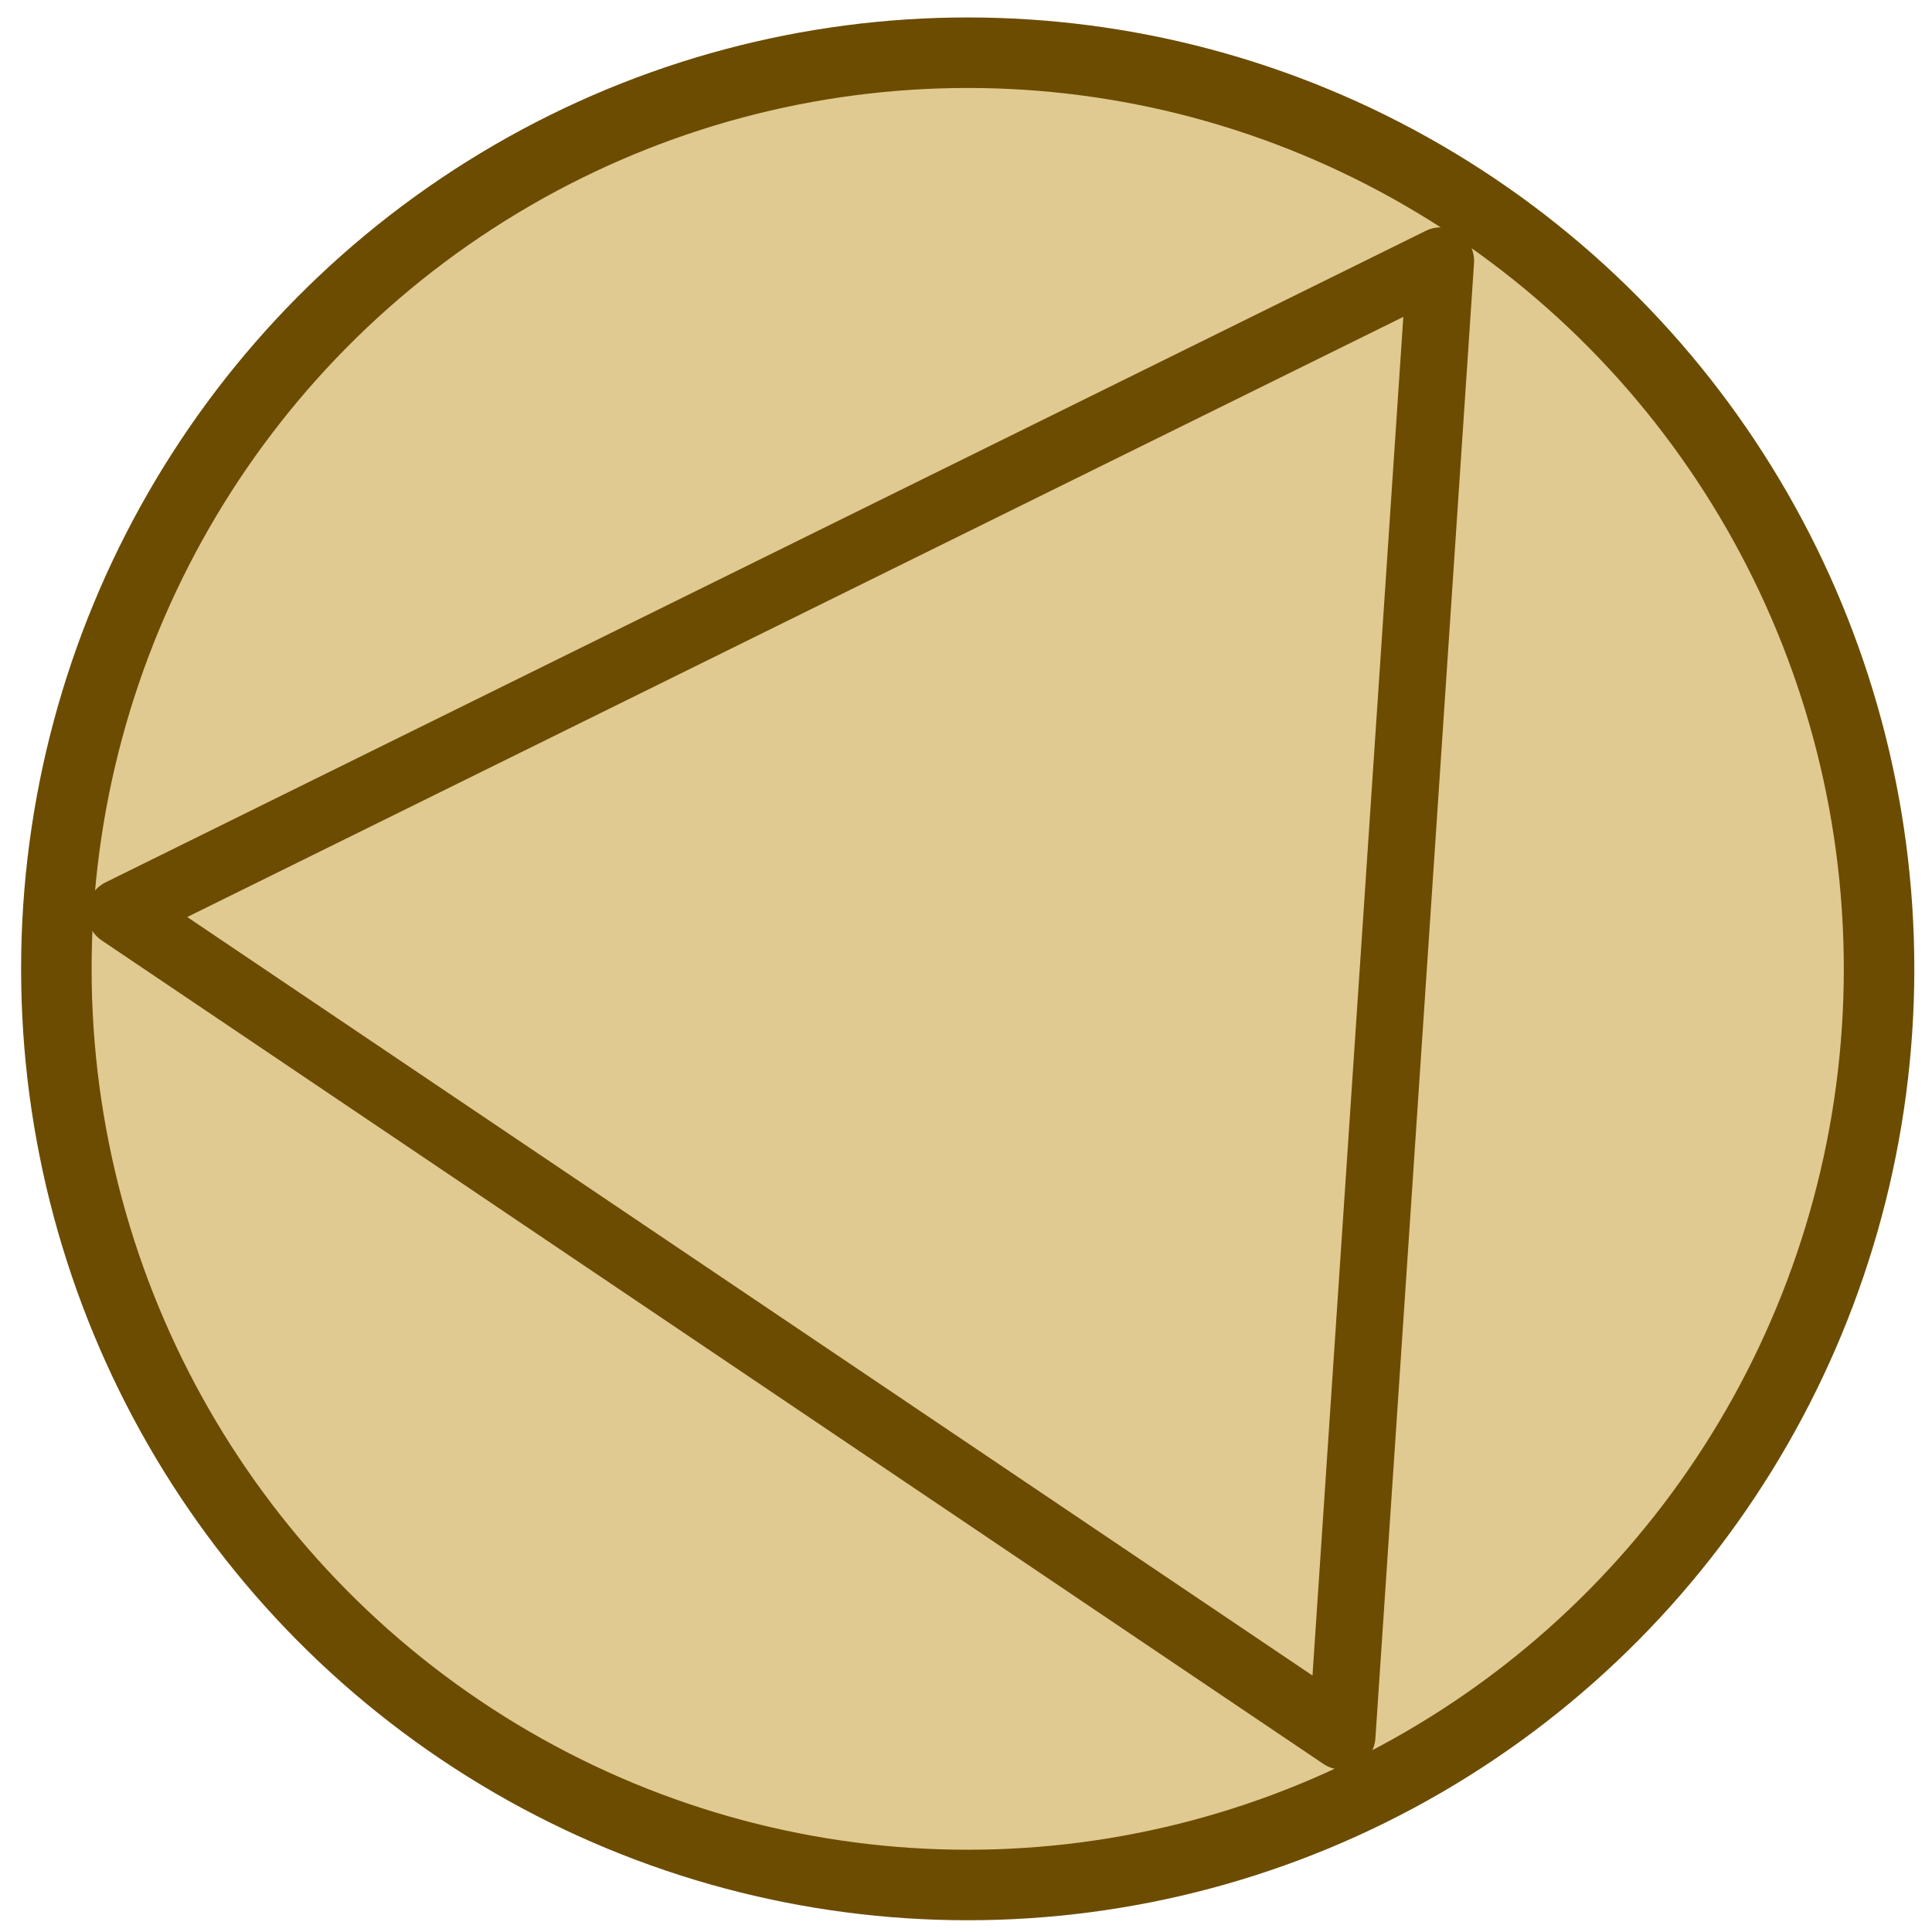
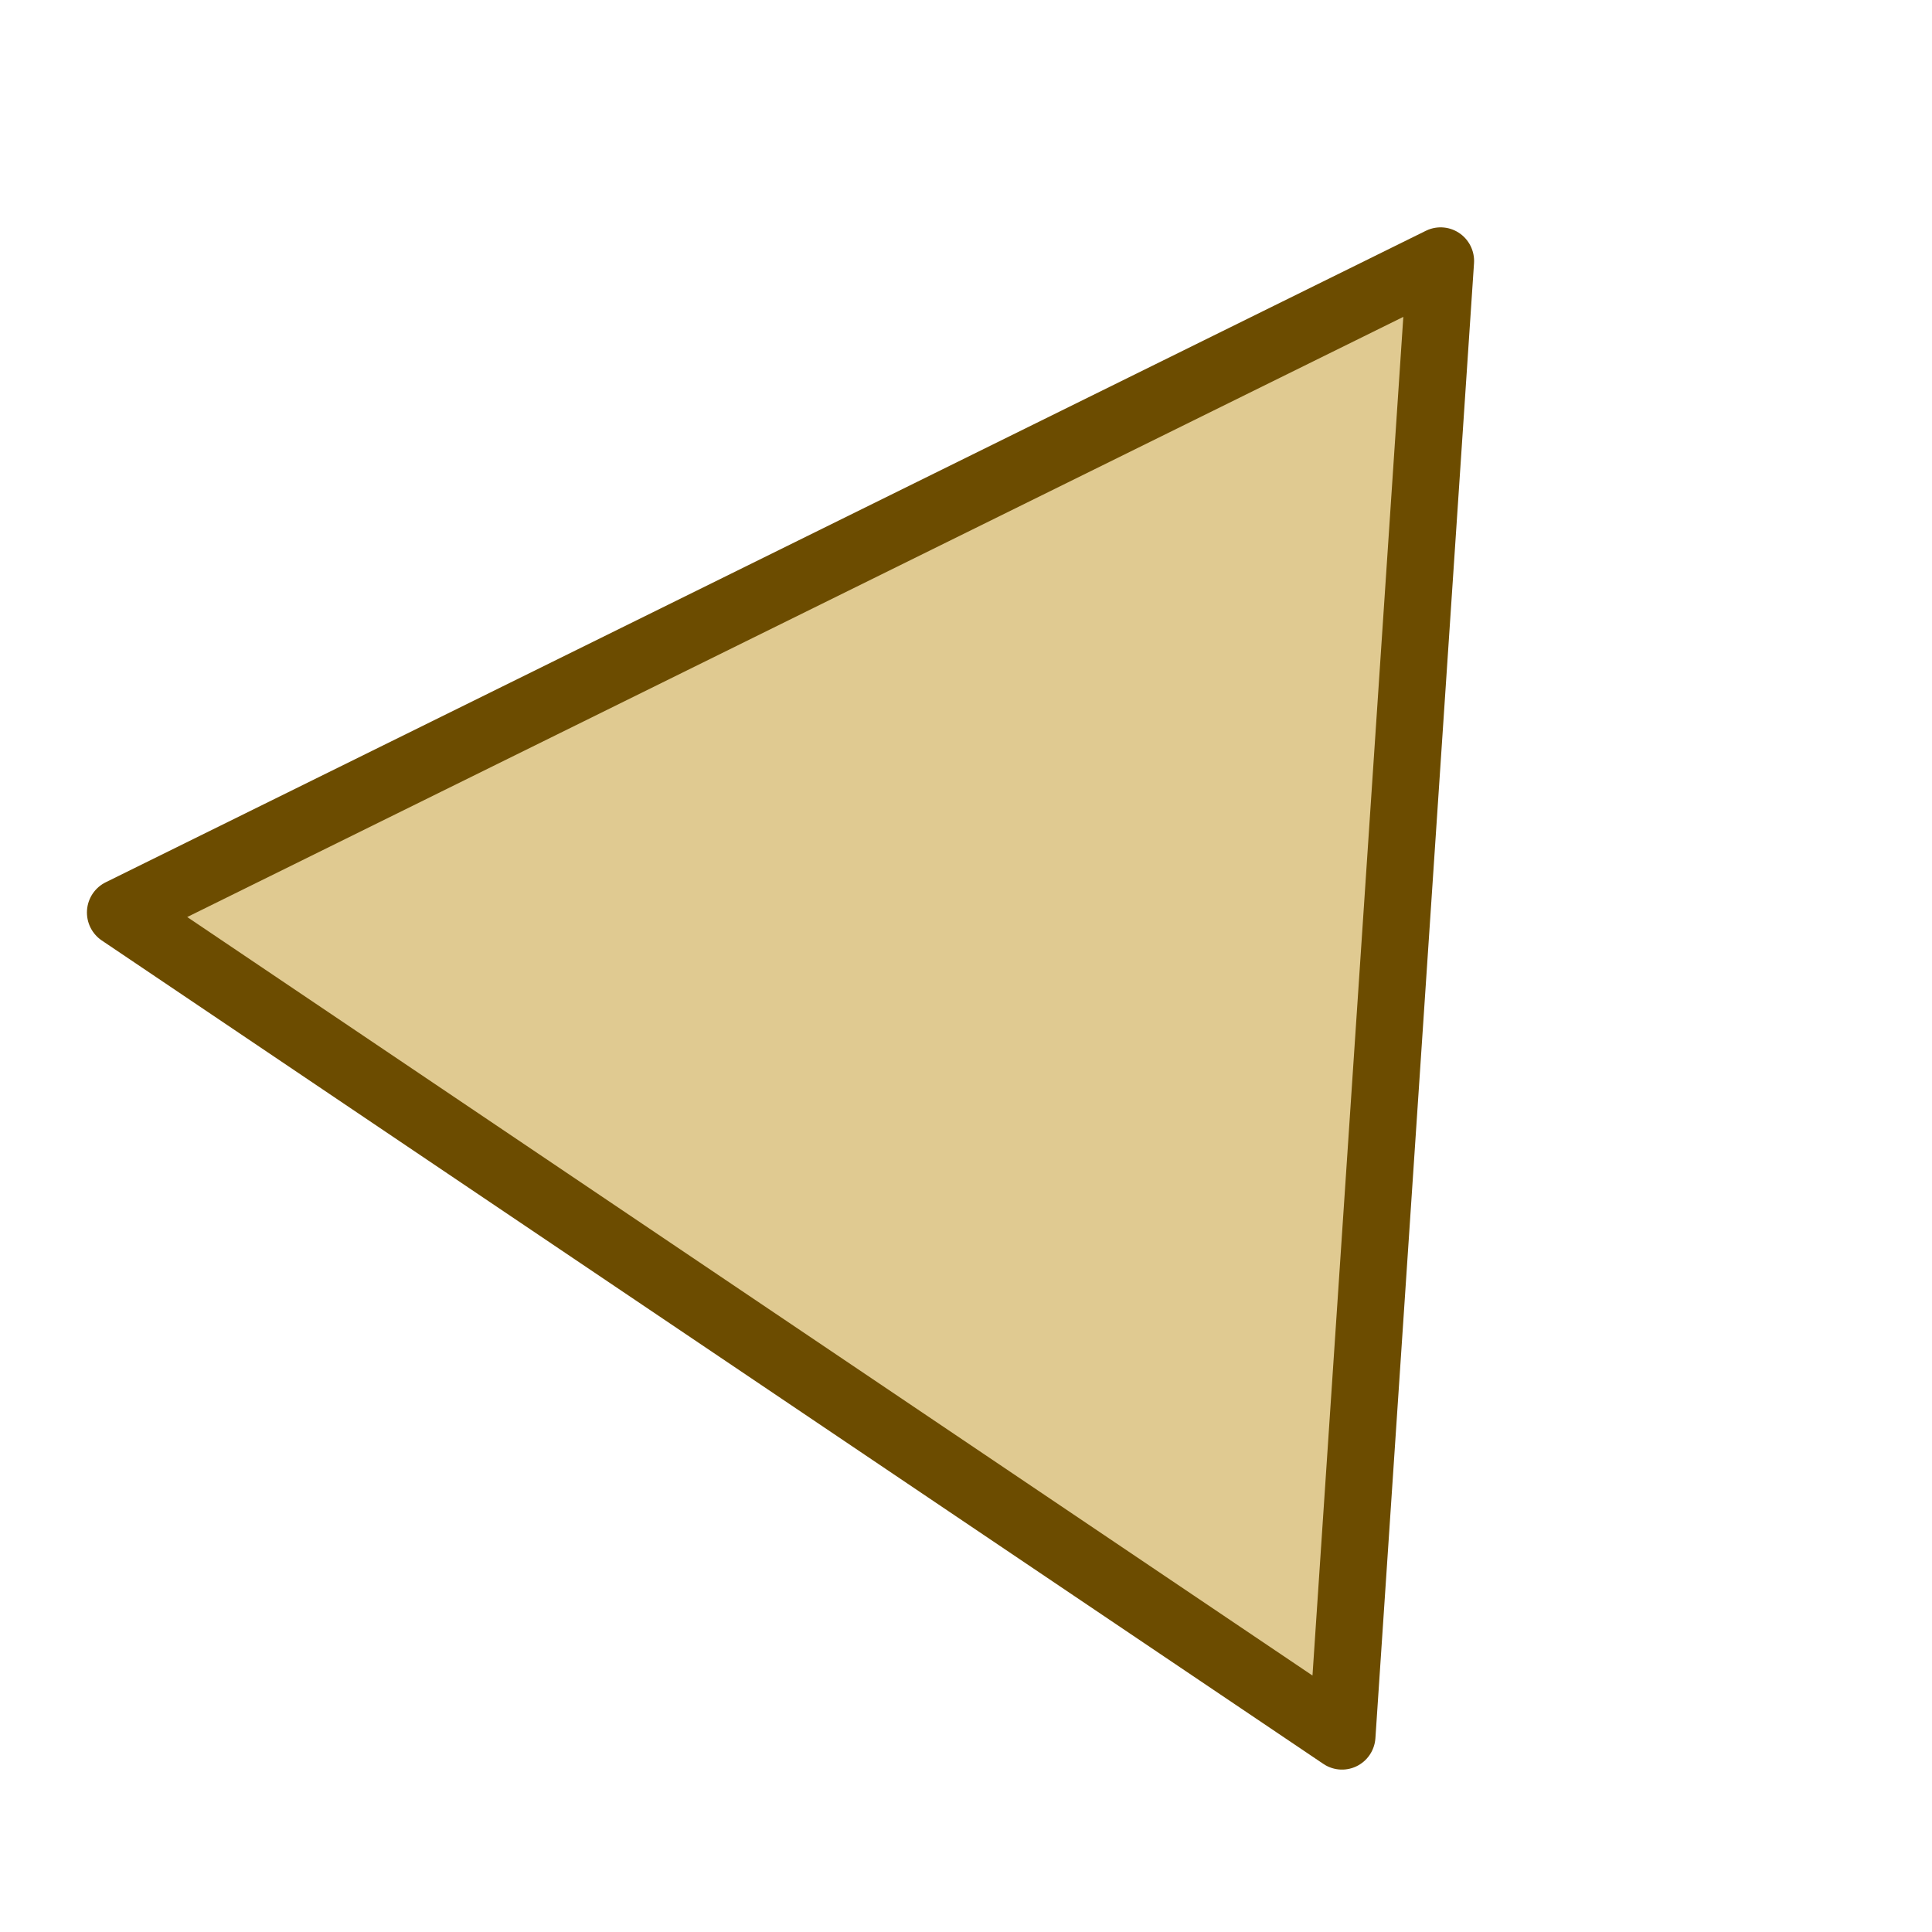
<svg xmlns="http://www.w3.org/2000/svg" xmlns:ns1="http://www.inkscape.org/namespaces/inkscape" xmlns:ns2="http://sodipodi.sourceforge.net/DTD/sodipodi-0.dtd" width="32" height="32" viewBox="0 0 8.467 8.467" version="1.1" id="svg1" ns1:version="1.3.2 (091e20ef0f, 2023-11-25, custom)" ns2:docname="icon.svg">
  <ns2:namedview id="namedview1" pagecolor="#505050" bordercolor="#ffffff" borderopacity="1" ns1:showpageshadow="0" ns1:pageopacity="0" ns1:pagecheckerboard="1" ns1:deskcolor="#505050" ns1:document-units="mm" ns1:zoom="24.487766" ns1:cx="15.211677" ns1:cy="16.355105" ns1:window-width="1920" ns1:window-height="1046" ns1:window-x="0" ns1:window-y="34" ns1:window-maximized="1" ns1:current-layer="layer1" />
  <defs id="defs1">
    <clipPath clipPathUnits="userSpaceOnUse" id="clipPath3">
      <g ns1:label="Clip" id="use3" />
    </clipPath>
  </defs>
  <g ns1:label="Layer 1" ns1:groupmode="layer" id="layer1">
-     <ellipse style="fill:#e0ca91;stroke:#6c4c00;stroke-width:0.309;stroke-linecap:round;stroke-linejoin:round;stroke-dasharray:none;fill-opacity:1;stroke-opacity:1" id="path1" cx="4.241" cy="4.246" rx="3.994" ry="4.015" />
    <path ns2:type="star" style="fill:#e0ca91;fill-opacity:1;stroke:#6c4c00;stroke-width:0.292;stroke-linecap:round;stroke-linejoin:round;stroke-dasharray:none;stroke-opacity:1" id="path4" ns1:flatsided="true" ns2:sides="3" ns2:cx="1.835686" ns2:cy="7.0566192" ns2:r1="3.7031901" ns2:r2="1.851595" ns2:arg1="-0.98001606" ns2:arg2="0.067181494" ns1:rounded="0" ns1:randomized="0" d="M 3.898,3.981 3.468,10.381 -1.859,6.808 Z" ns1:transform-center-x="0.819775" ns1:transform-center-y="0.12557845" transform="matrix(1.005,0,0,1.01,2.396,-2.877)" />
  </g>
</svg>